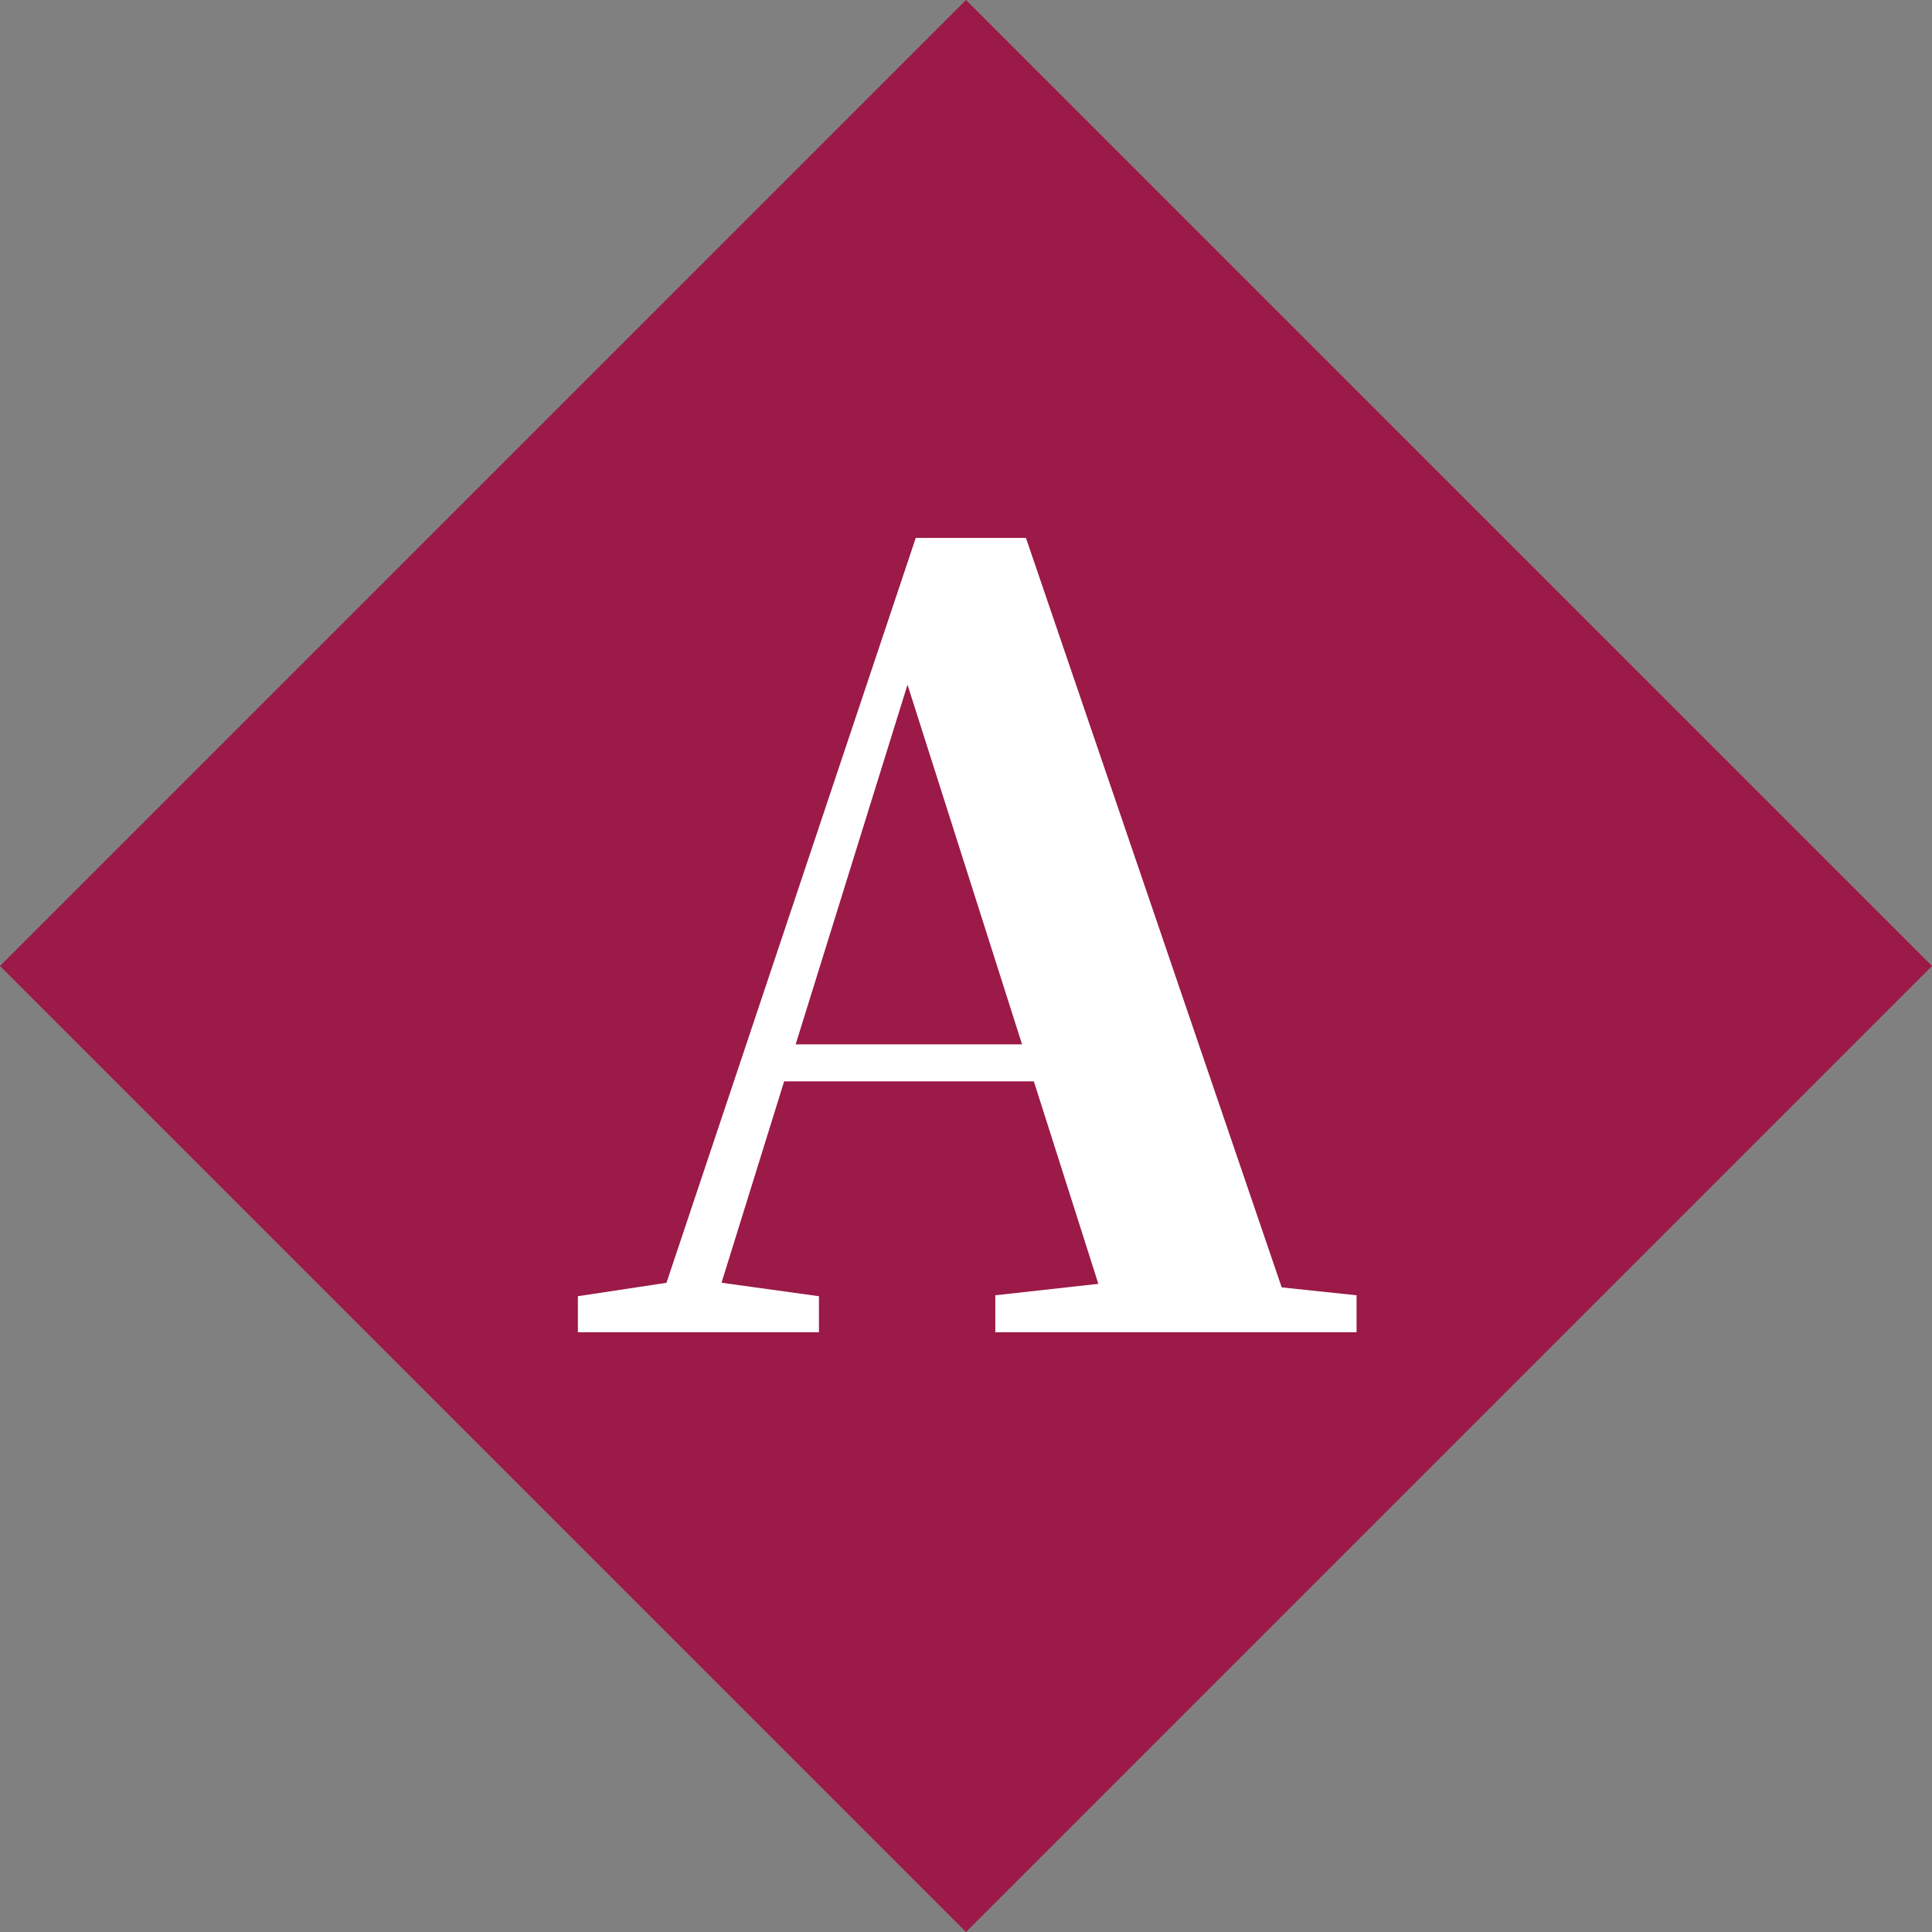
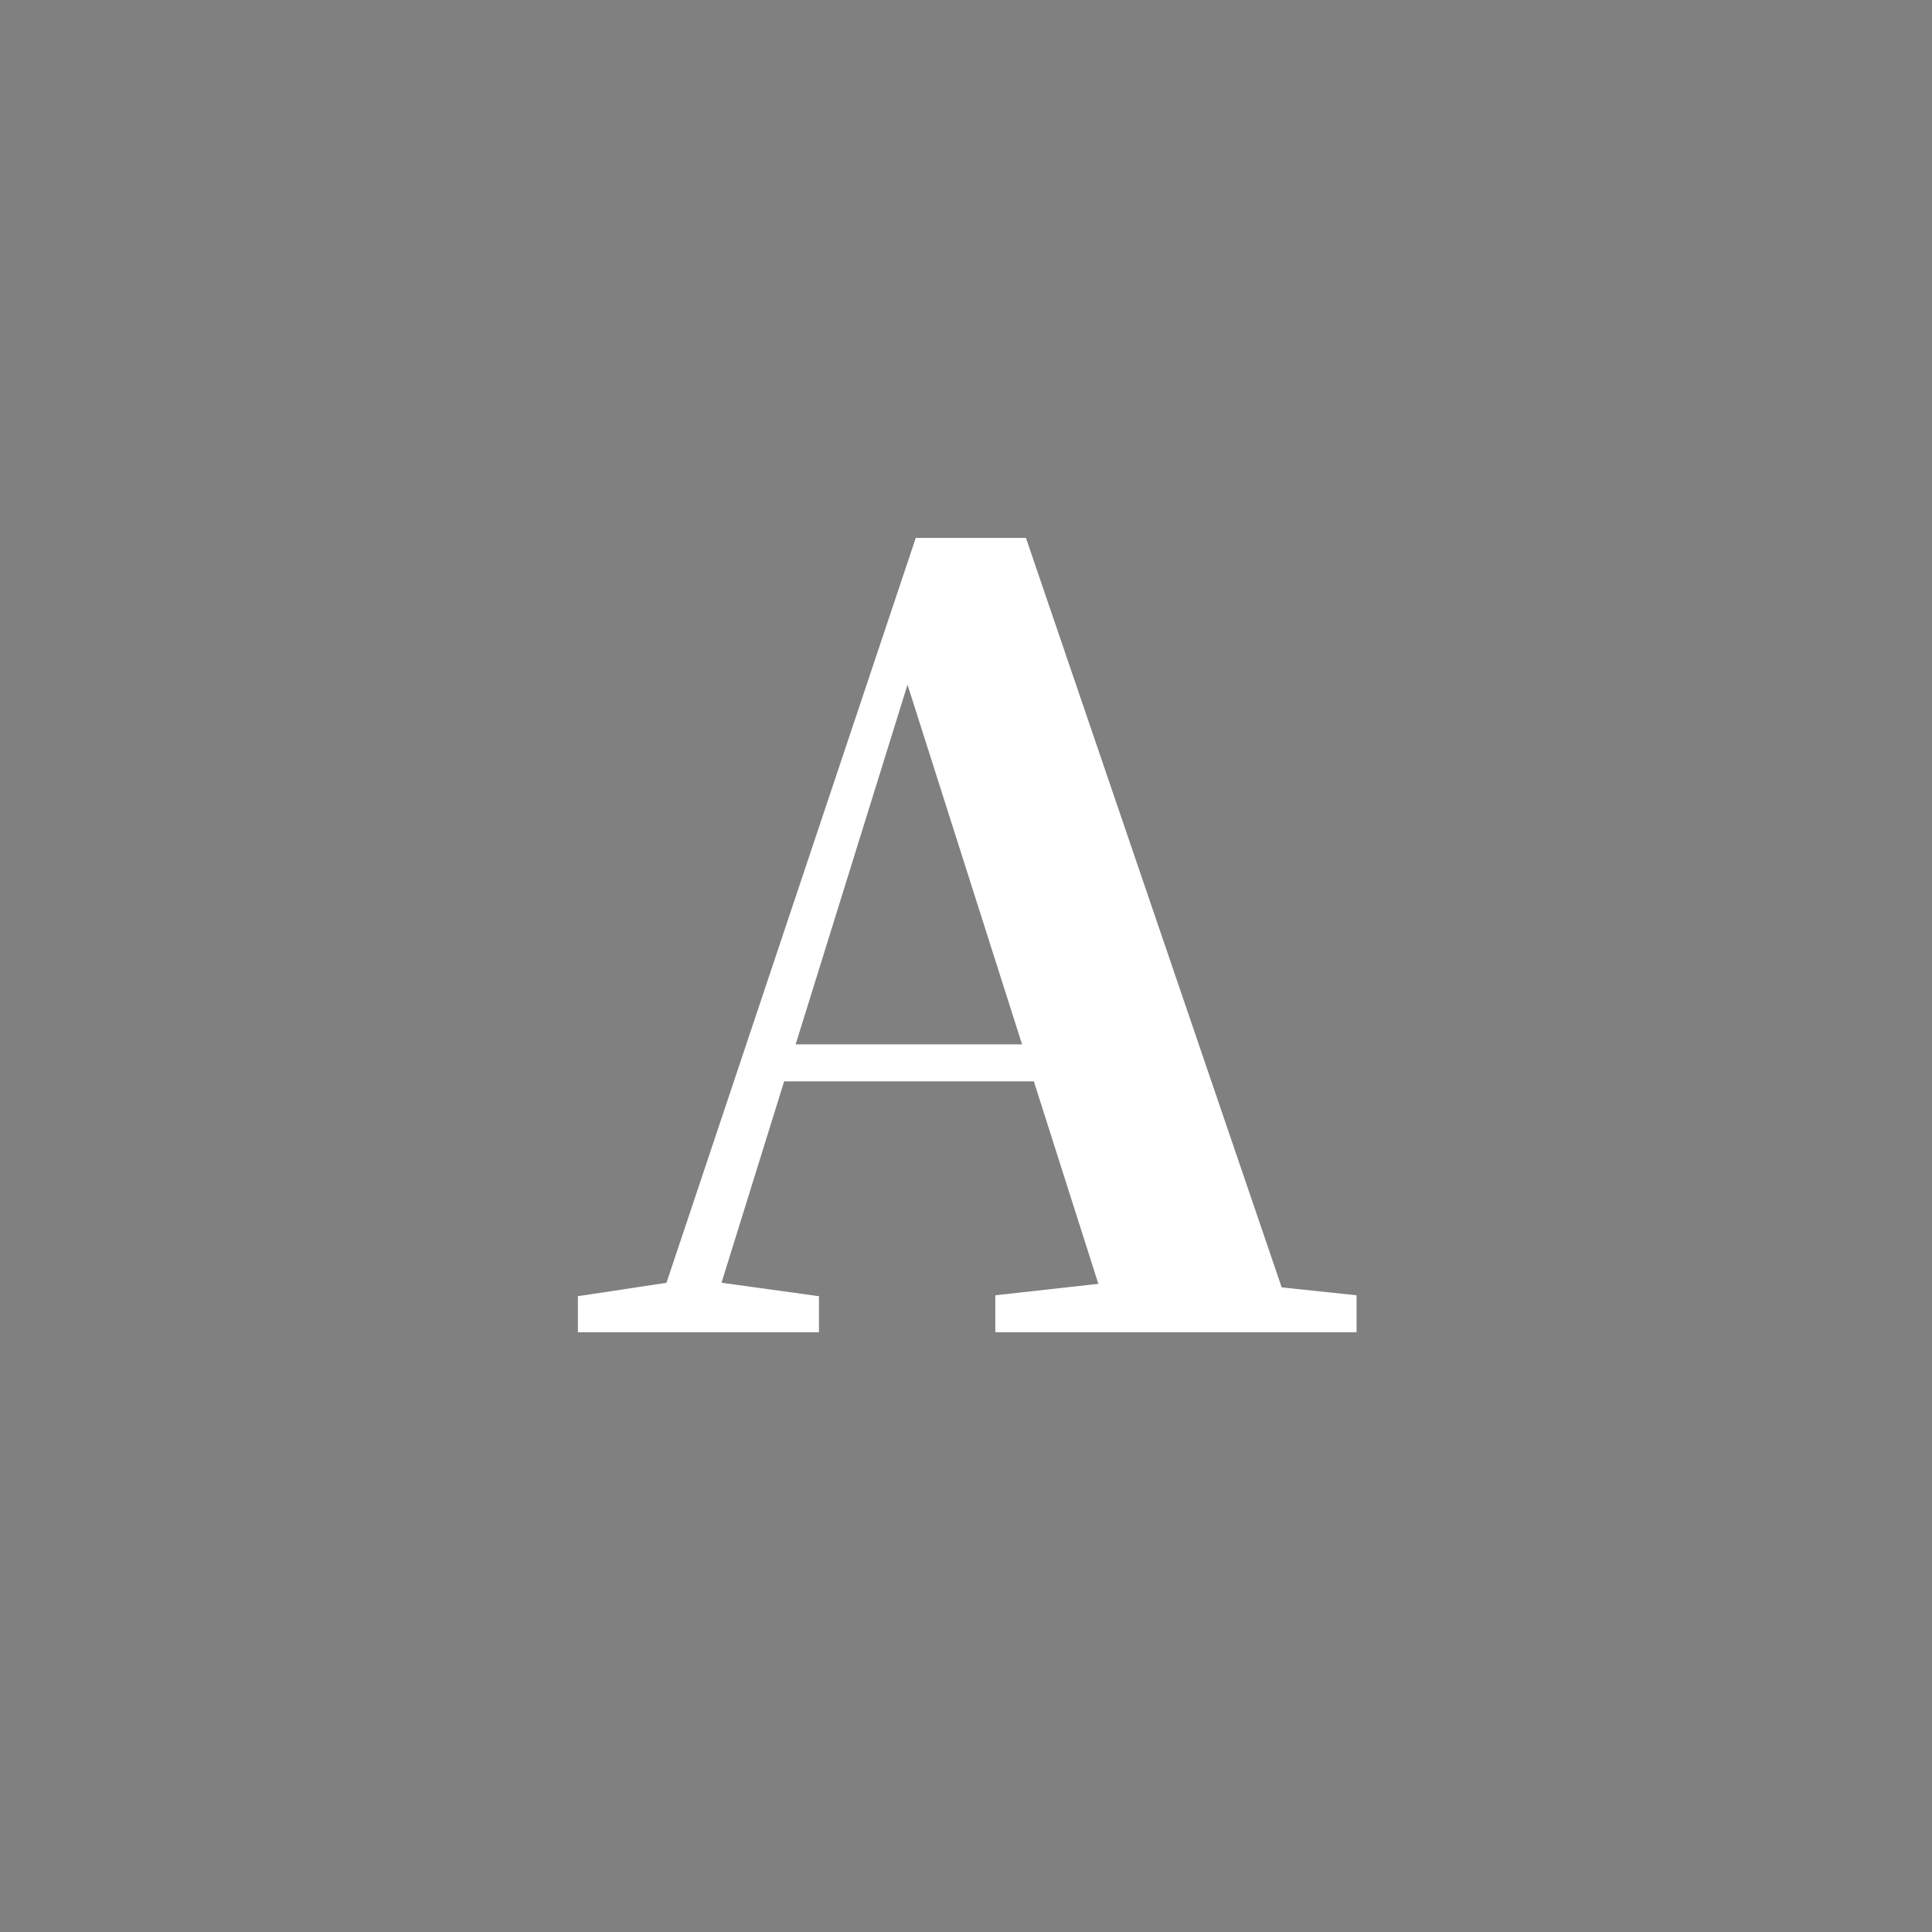
<svg xmlns="http://www.w3.org/2000/svg" width="29.26" height="29.26" viewBox="0 0 29.26 29.26">
  <rect x="0" y="0" width="29.26" height="29.26" fill="#808080" stroke="none" />
  <g transform="translate(0 0)">
-     <rect width="20.69" height="20.69" transform="translate(0 14.63) rotate(-45)" fill="#9b1a47" />
-     <path d="M3,14.822v-.546l1.6-.242h.3l1.751.242v.546Zm1.091,0L8.117,2.792H9.786l4.105,12.03H11.116L7.81,4.443h.338L8.1,4.668,4.942,14.822Zm1.8-3.8.143-.56h5.2l.146.56Zm3.431,3.8v-.56L11.5,14.02H12.5l2.293.242v.56Z" transform="translate(5.752 5.355)" fill="#fff" />
+     <path d="M3,14.822v-.546l1.6-.242h.3l1.751.242v.546Zm1.091,0L8.117,2.792H9.786l4.105,12.03H11.116L7.81,4.443h.338L8.1,4.668,4.942,14.822Zm1.8-3.8.143-.56h5.2l.146.56Zm3.431,3.8v-.56L11.5,14.02H12.5l2.293.242v.56" transform="translate(5.752 5.355)" fill="#fff" />
  </g>
</svg>